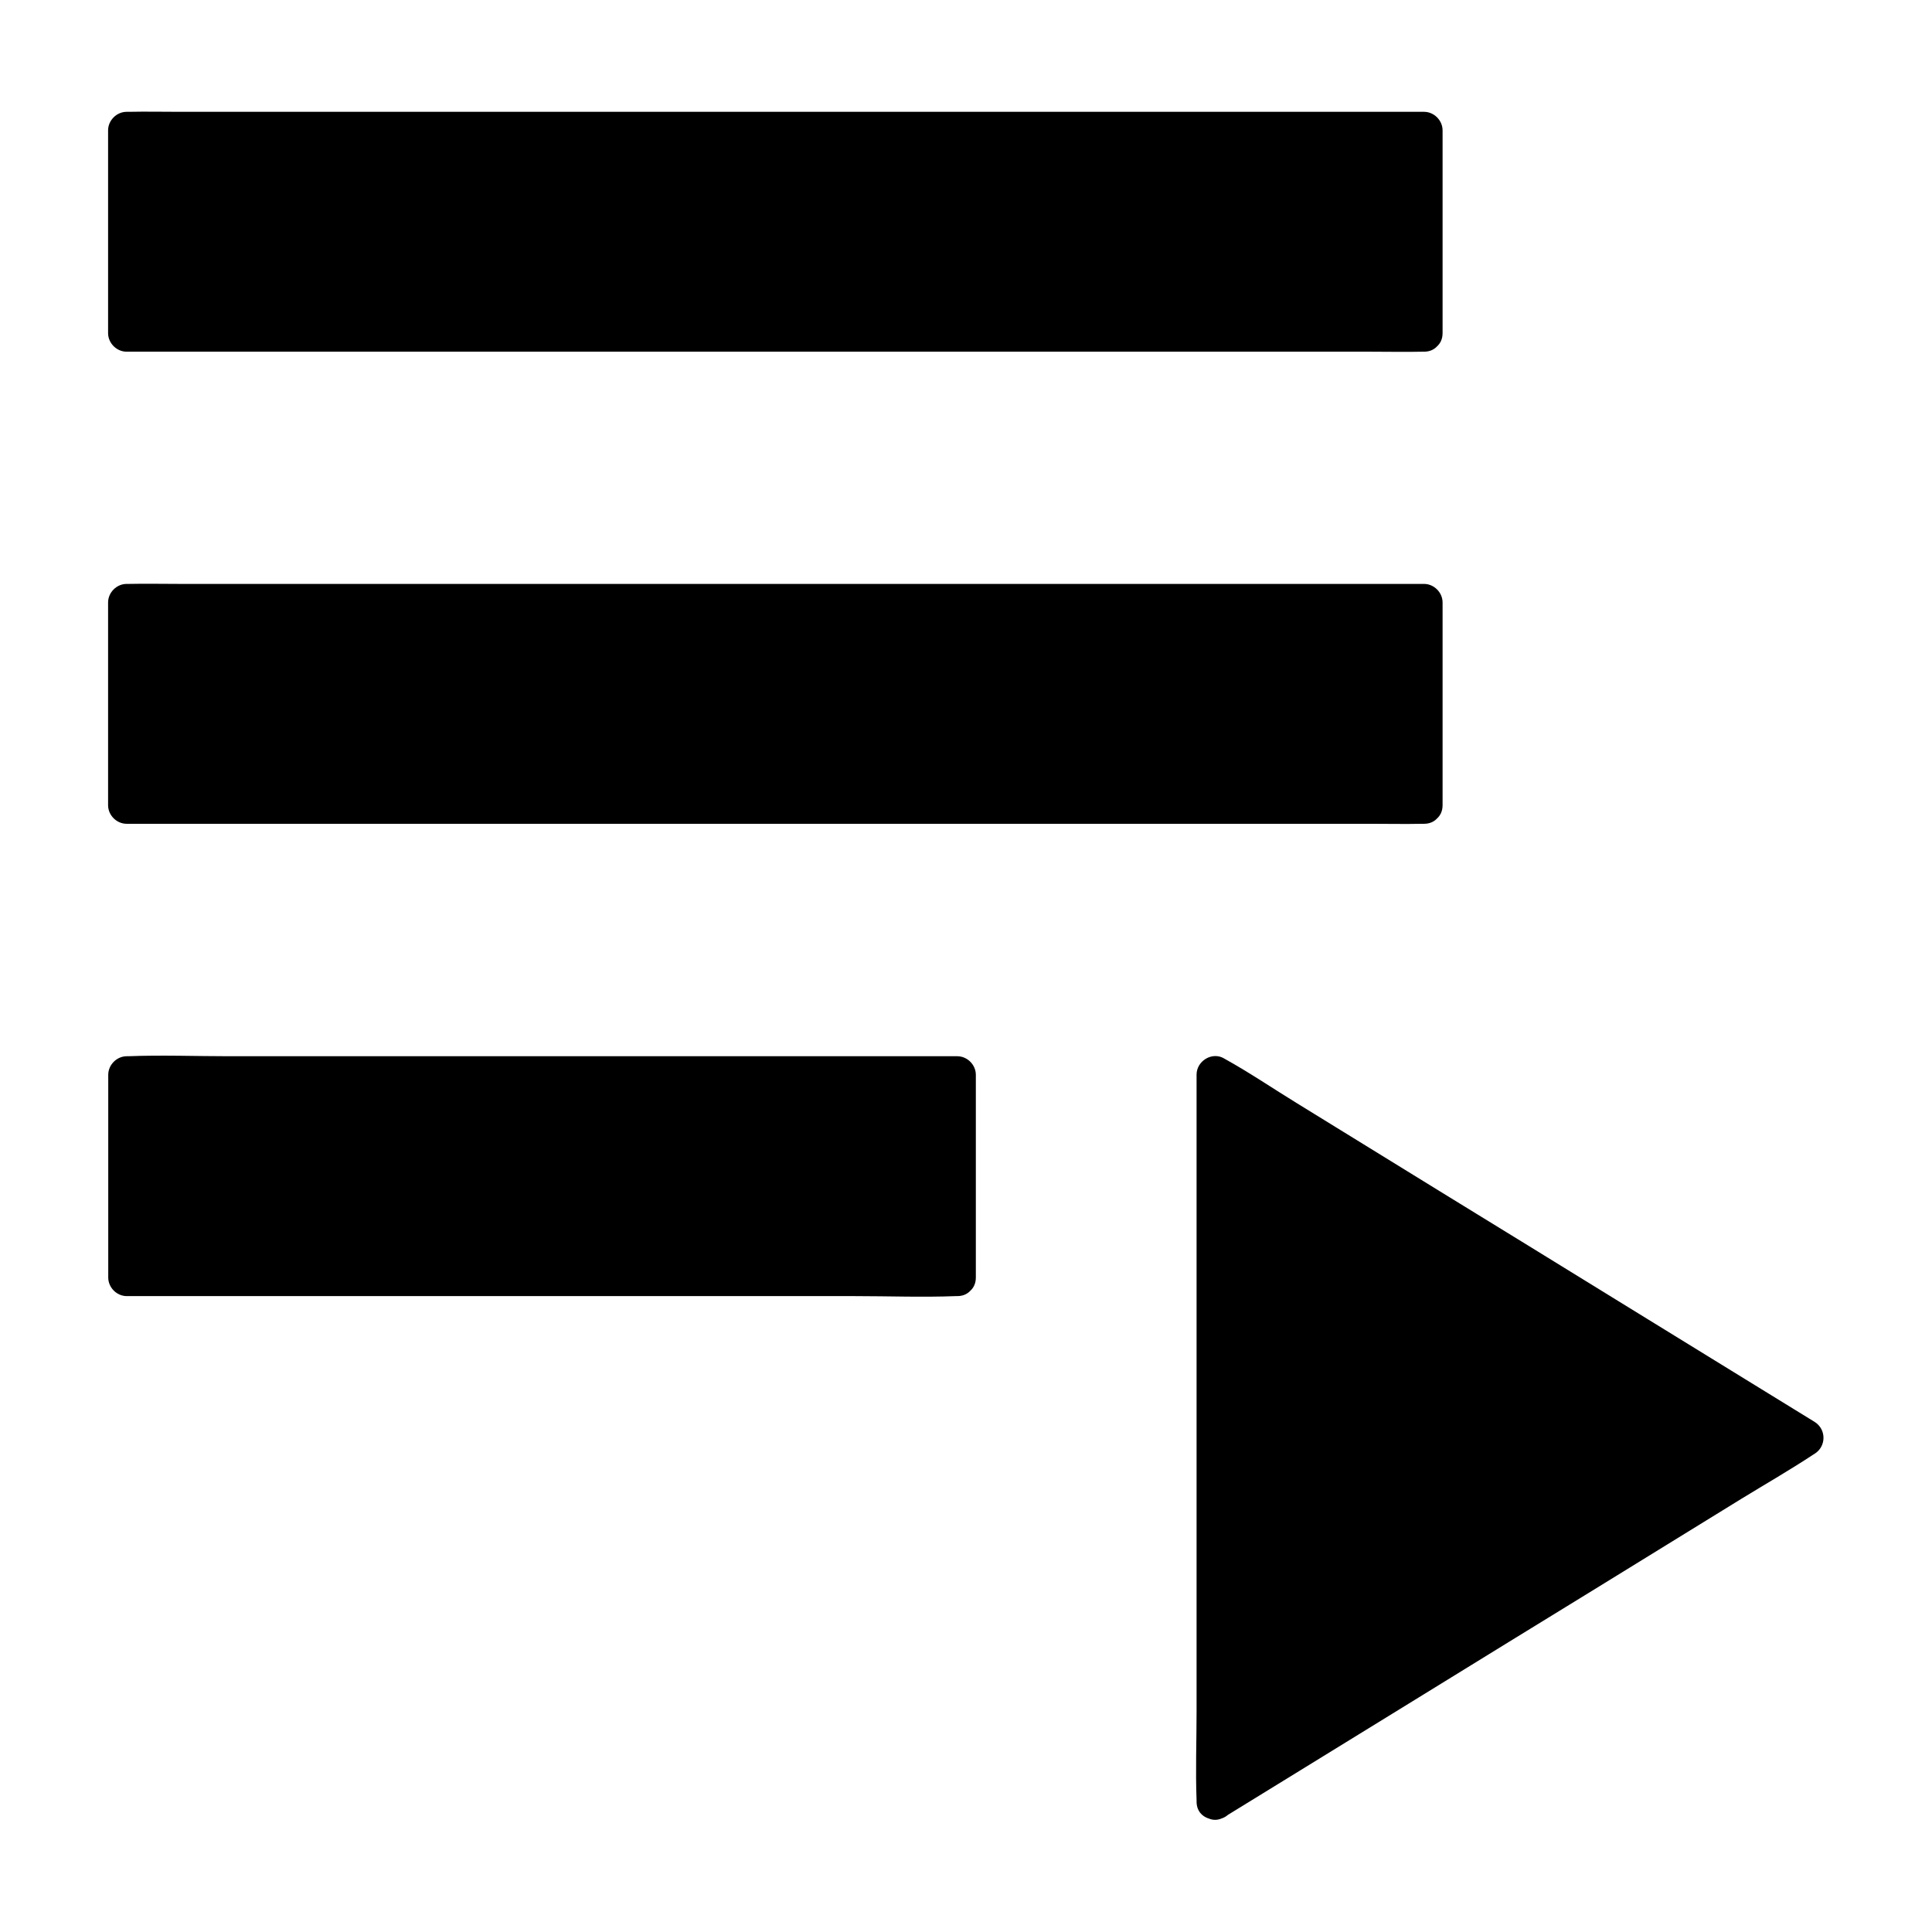
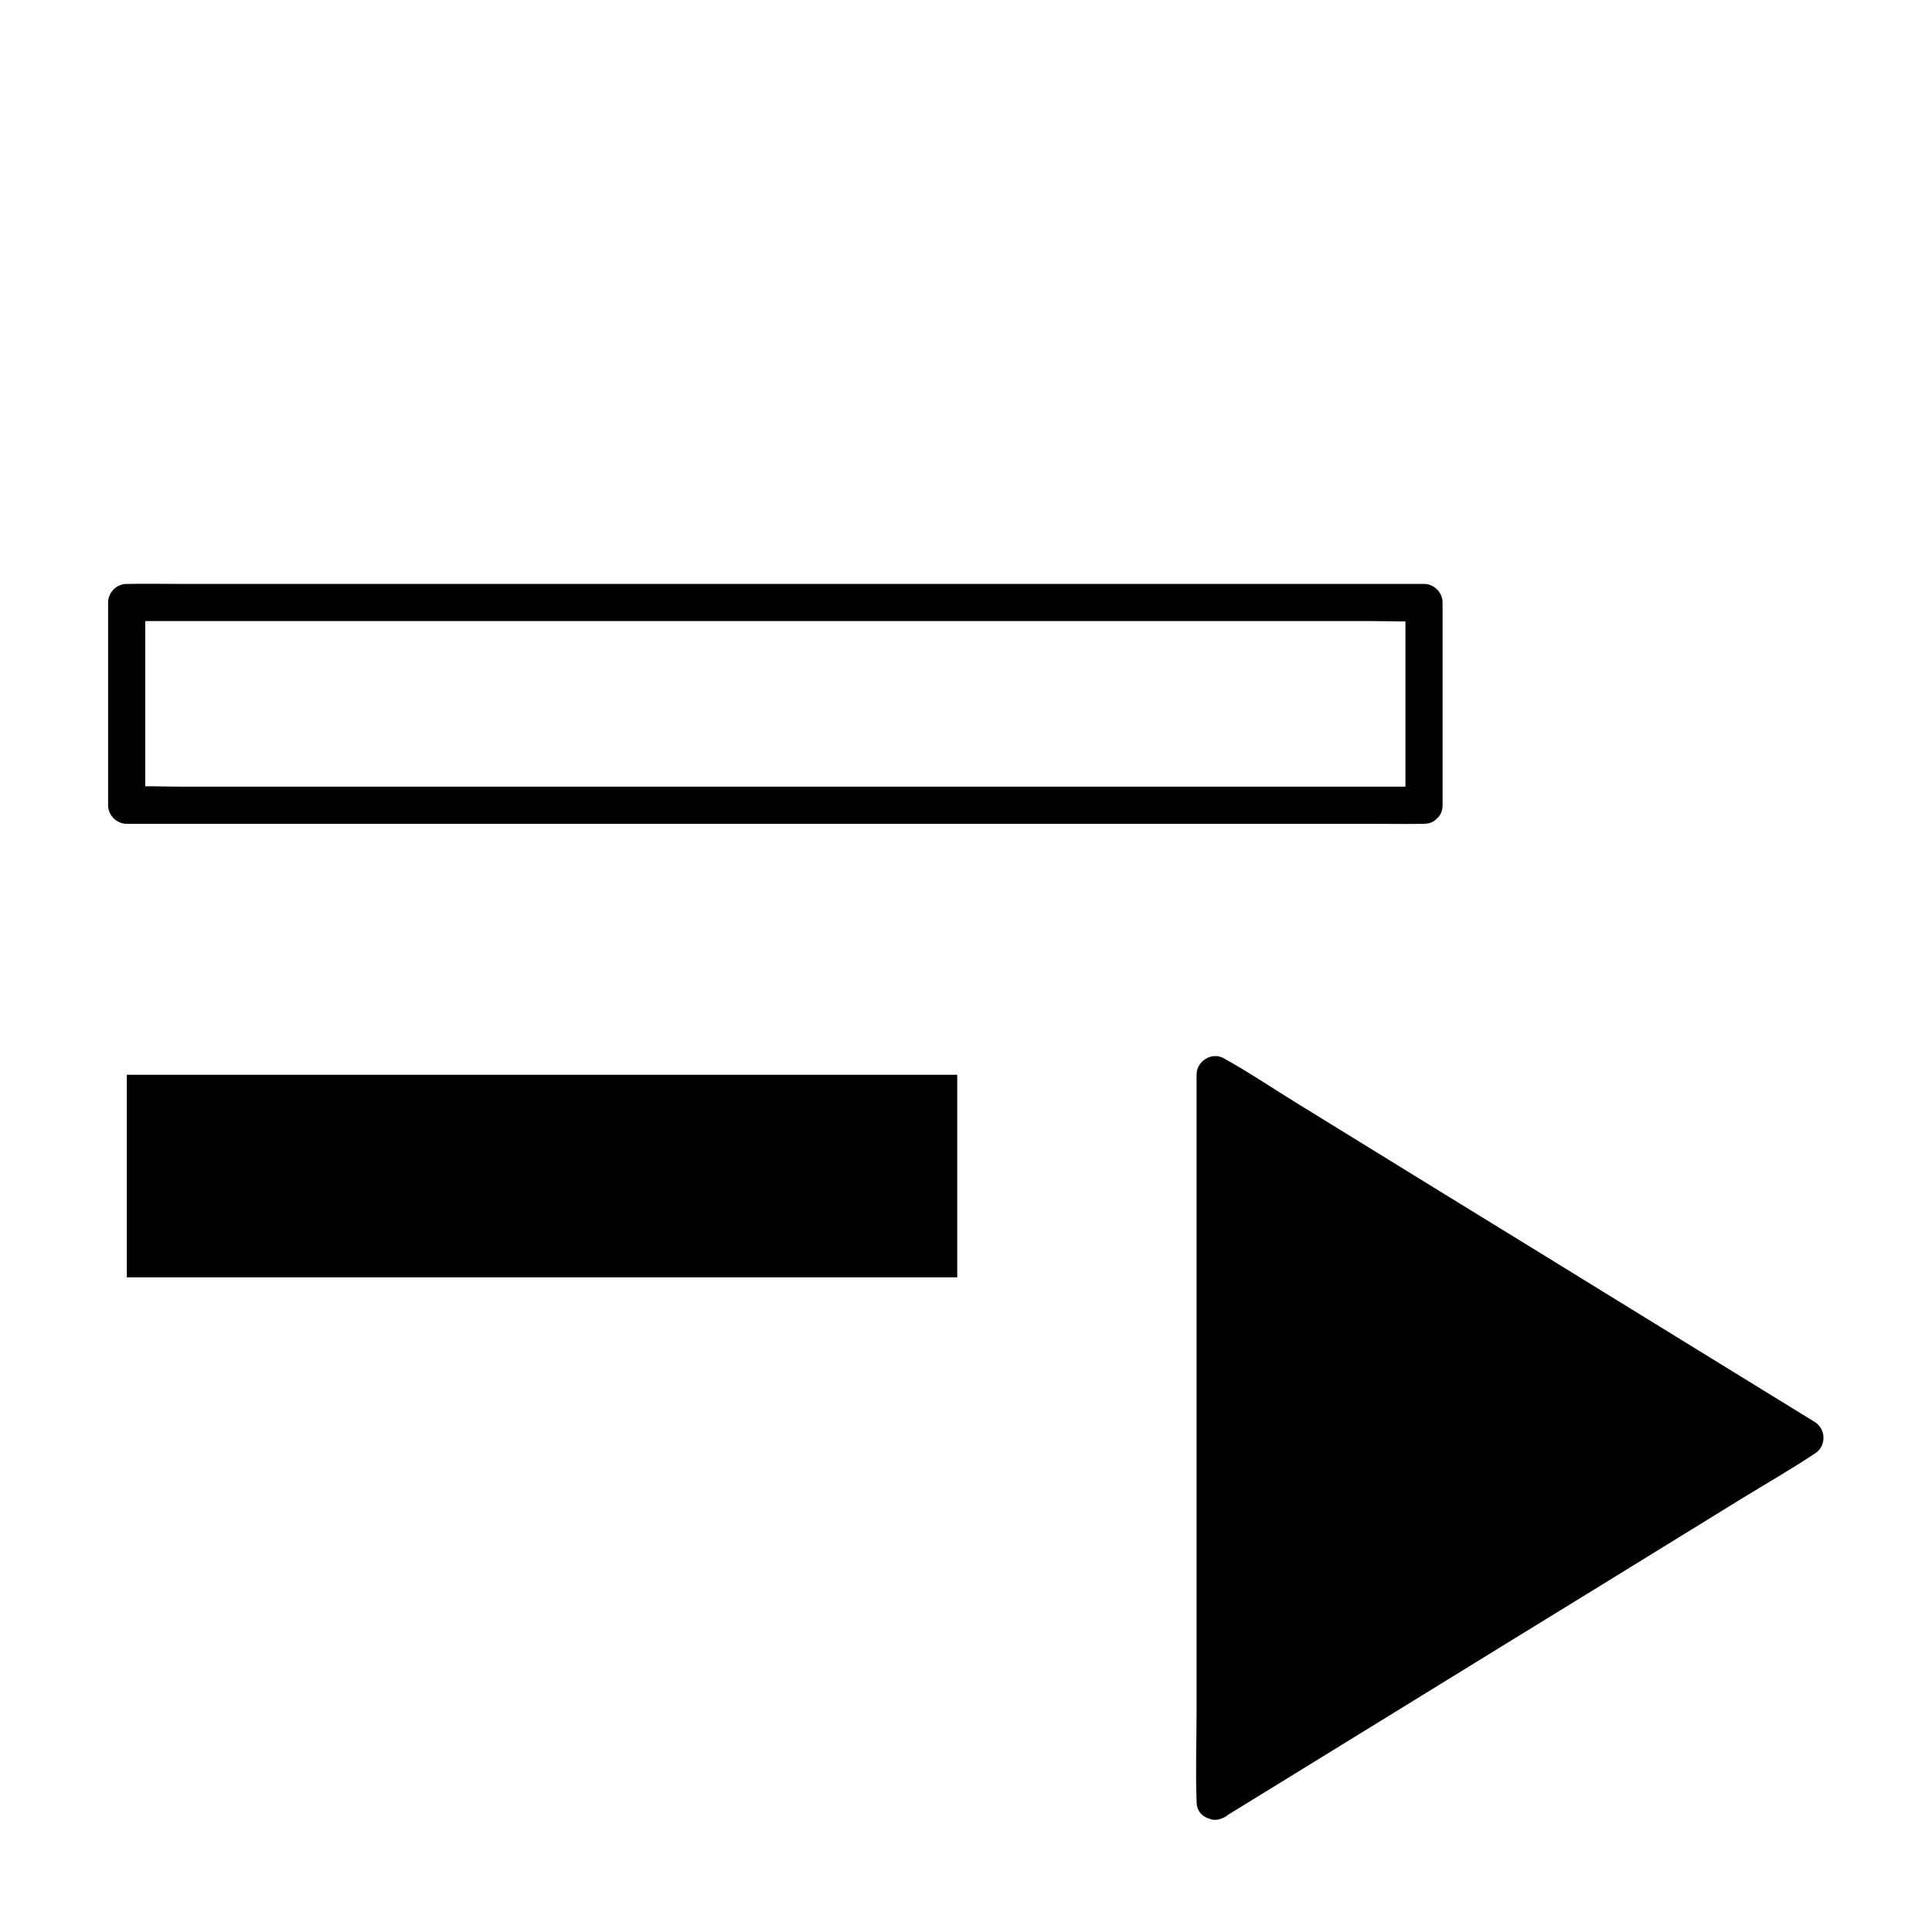
<svg xmlns="http://www.w3.org/2000/svg" fill="#000000" width="800px" height="800px" version="1.1" viewBox="144 144 512 512">
  <g>
-     <path d="m177.61 178.55h343.76v53.676h-343.76z" />
-     <path d="m521.38 227.36h-9.199-25.043-36.852-45.164-49.496-49.938-46.594-39.164-28.34c-4.43 0-9.004-0.246-13.43 0h-0.59l4.922 4.922v-47.086-6.641l-4.922 4.922h9.199 25.043 36.852 45.164 49.496 49.938 46.594 39.164 28.34c4.43 0 9.004 0.246 13.43 0h0.59l-4.922-4.922v47.086 6.641c0 6.348 9.84 6.348 9.84 0v-47.086-6.641c0-2.656-2.262-4.922-4.922-4.922h-9.199-25.043-36.852-45.164-49.496-49.938-46.594-39.164-28.34c-4.477 0-8.953-0.098-13.43 0h-0.59c-2.656 0-4.922 2.262-4.922 4.922v47.086 6.641c0 2.656 2.262 4.922 4.922 4.922h9.199 25.043 36.852 45.164 49.496 49.938 46.594 39.164 28.34c4.477 0 8.953 0.098 13.43 0h0.59c6.352-0.004 6.352-9.844 0.004-9.844z" />
-     <path d="m177.61 303.71h343.76v53.676h-343.76z" />
    <path d="m521.38 352.47h-9.199-25.043-36.852-45.164-49.496-49.938-46.594-39.164-28.34c-4.43 0-9.004-0.246-13.43 0h-0.59l4.922 4.922v-47.086-6.641l-4.922 4.922h9.199 25.043 36.852 45.164 49.496 49.938 46.594 39.164 28.34c4.43 0 9.004 0.246 13.43 0h0.59l-4.922-4.922v47.086 6.641c0 6.348 9.84 6.348 9.84 0v-47.086-6.641c0-2.656-2.262-4.922-4.922-4.922h-9.199-25.043-36.852-45.164-49.496-49.938-46.594-39.164-28.34c-4.477 0-8.953-0.098-13.43 0h-0.59c-2.656 0-4.922 2.262-4.922 4.922v47.086 6.641c0 2.656 2.262 4.922 4.922 4.922h9.199 25.043 36.852 45.164 49.496 49.938 46.594 39.164 28.34c4.477 0 8.953 0.098 13.43 0h0.59c6.352-0.004 6.352-9.844 0.004-9.844z" />
    <path d="m177.61 428.83h220.07v53.676h-220.07z" />
-     <path d="m397.69 477.64h-21.895-52.547-63.617-54.957-18.008c-2.856 0-5.856-0.246-8.707 0h-0.395l4.922 4.922v-47.086-6.641l-4.922 4.922h21.895 52.547 63.617 54.957 18.008c2.856 0 5.856 0.246 8.707 0h0.395l-4.922-4.922v47.086 6.641c0 6.348 9.84 6.348 9.84 0v-47.086-6.641c0-2.656-2.262-4.922-4.922-4.922h-21.895-52.547-63.617-54.957c-8.855 0-17.809-0.344-26.668 0h-0.395c-2.656 0-4.922 2.262-4.922 4.922v47.086 6.641c0 2.656 2.262 4.922 4.922 4.922h21.895 52.547 63.617 54.957c8.855 0 17.809 0.344 26.668 0h0.395c6.348-0.004 6.348-9.844 0.004-9.844z" />
    <path d="m465.98 621.45v-192.62l156.41 96.285z" />
    <path d="m470.89 621.45v-19.238-45.902-55.496-48.215-15.891c0-2.461 0.195-5.066 0-7.527v-0.344c-2.461 1.426-4.922 2.856-7.379 4.231 5.215 3.199 10.383 6.394 15.598 9.594 12.398 7.625 24.848 15.301 37.246 22.926 15.105 9.297 30.16 18.598 45.266 27.848 12.988 8.02 25.977 15.988 38.965 24.008 4.328 2.656 8.66 5.312 12.941 7.969 2.016 1.23 3.984 2.707 6.102 3.738 0.098 0.051 0.195 0.098 0.246 0.148v-8.512c-5.215 3.199-10.383 6.394-15.598 9.594-12.398 7.625-24.848 15.301-37.246 22.926-15.105 9.297-30.16 18.598-45.266 27.848-12.988 8.02-25.977 15.988-38.965 24.008-6.348 3.887-12.84 7.625-19.039 11.711-0.098 0.051-0.195 0.098-0.246 0.148-5.363 3.297-0.441 11.809 4.969 8.512 5.215-3.199 10.383-6.394 15.598-9.594 12.398-7.625 24.848-15.301 37.246-22.926 15.105-9.297 30.16-18.598 45.266-27.848 12.988-8.02 25.977-15.988 38.965-24.008 6.348-3.887 12.84-7.625 19.039-11.711 0.098-0.051 0.195-0.098 0.246-0.148 3.199-1.969 3.199-6.543 0-8.512-5.215-3.199-10.383-6.394-15.598-9.594-12.398-7.625-24.848-15.301-37.246-22.926-15.105-9.297-30.16-18.598-45.266-27.848-12.988-8.02-25.977-15.988-38.965-24.008-6.348-3.887-12.547-8.117-19.039-11.711-0.098-0.051-0.195-0.098-0.246-0.148-3.199-1.969-7.379 0.59-7.379 4.231v19.238 45.902 55.496 48.215c0 7.773-0.297 15.645 0 23.418v0.344c-0.055 6.352 9.785 6.402 9.785 0.055z" />
  </g>
</svg>